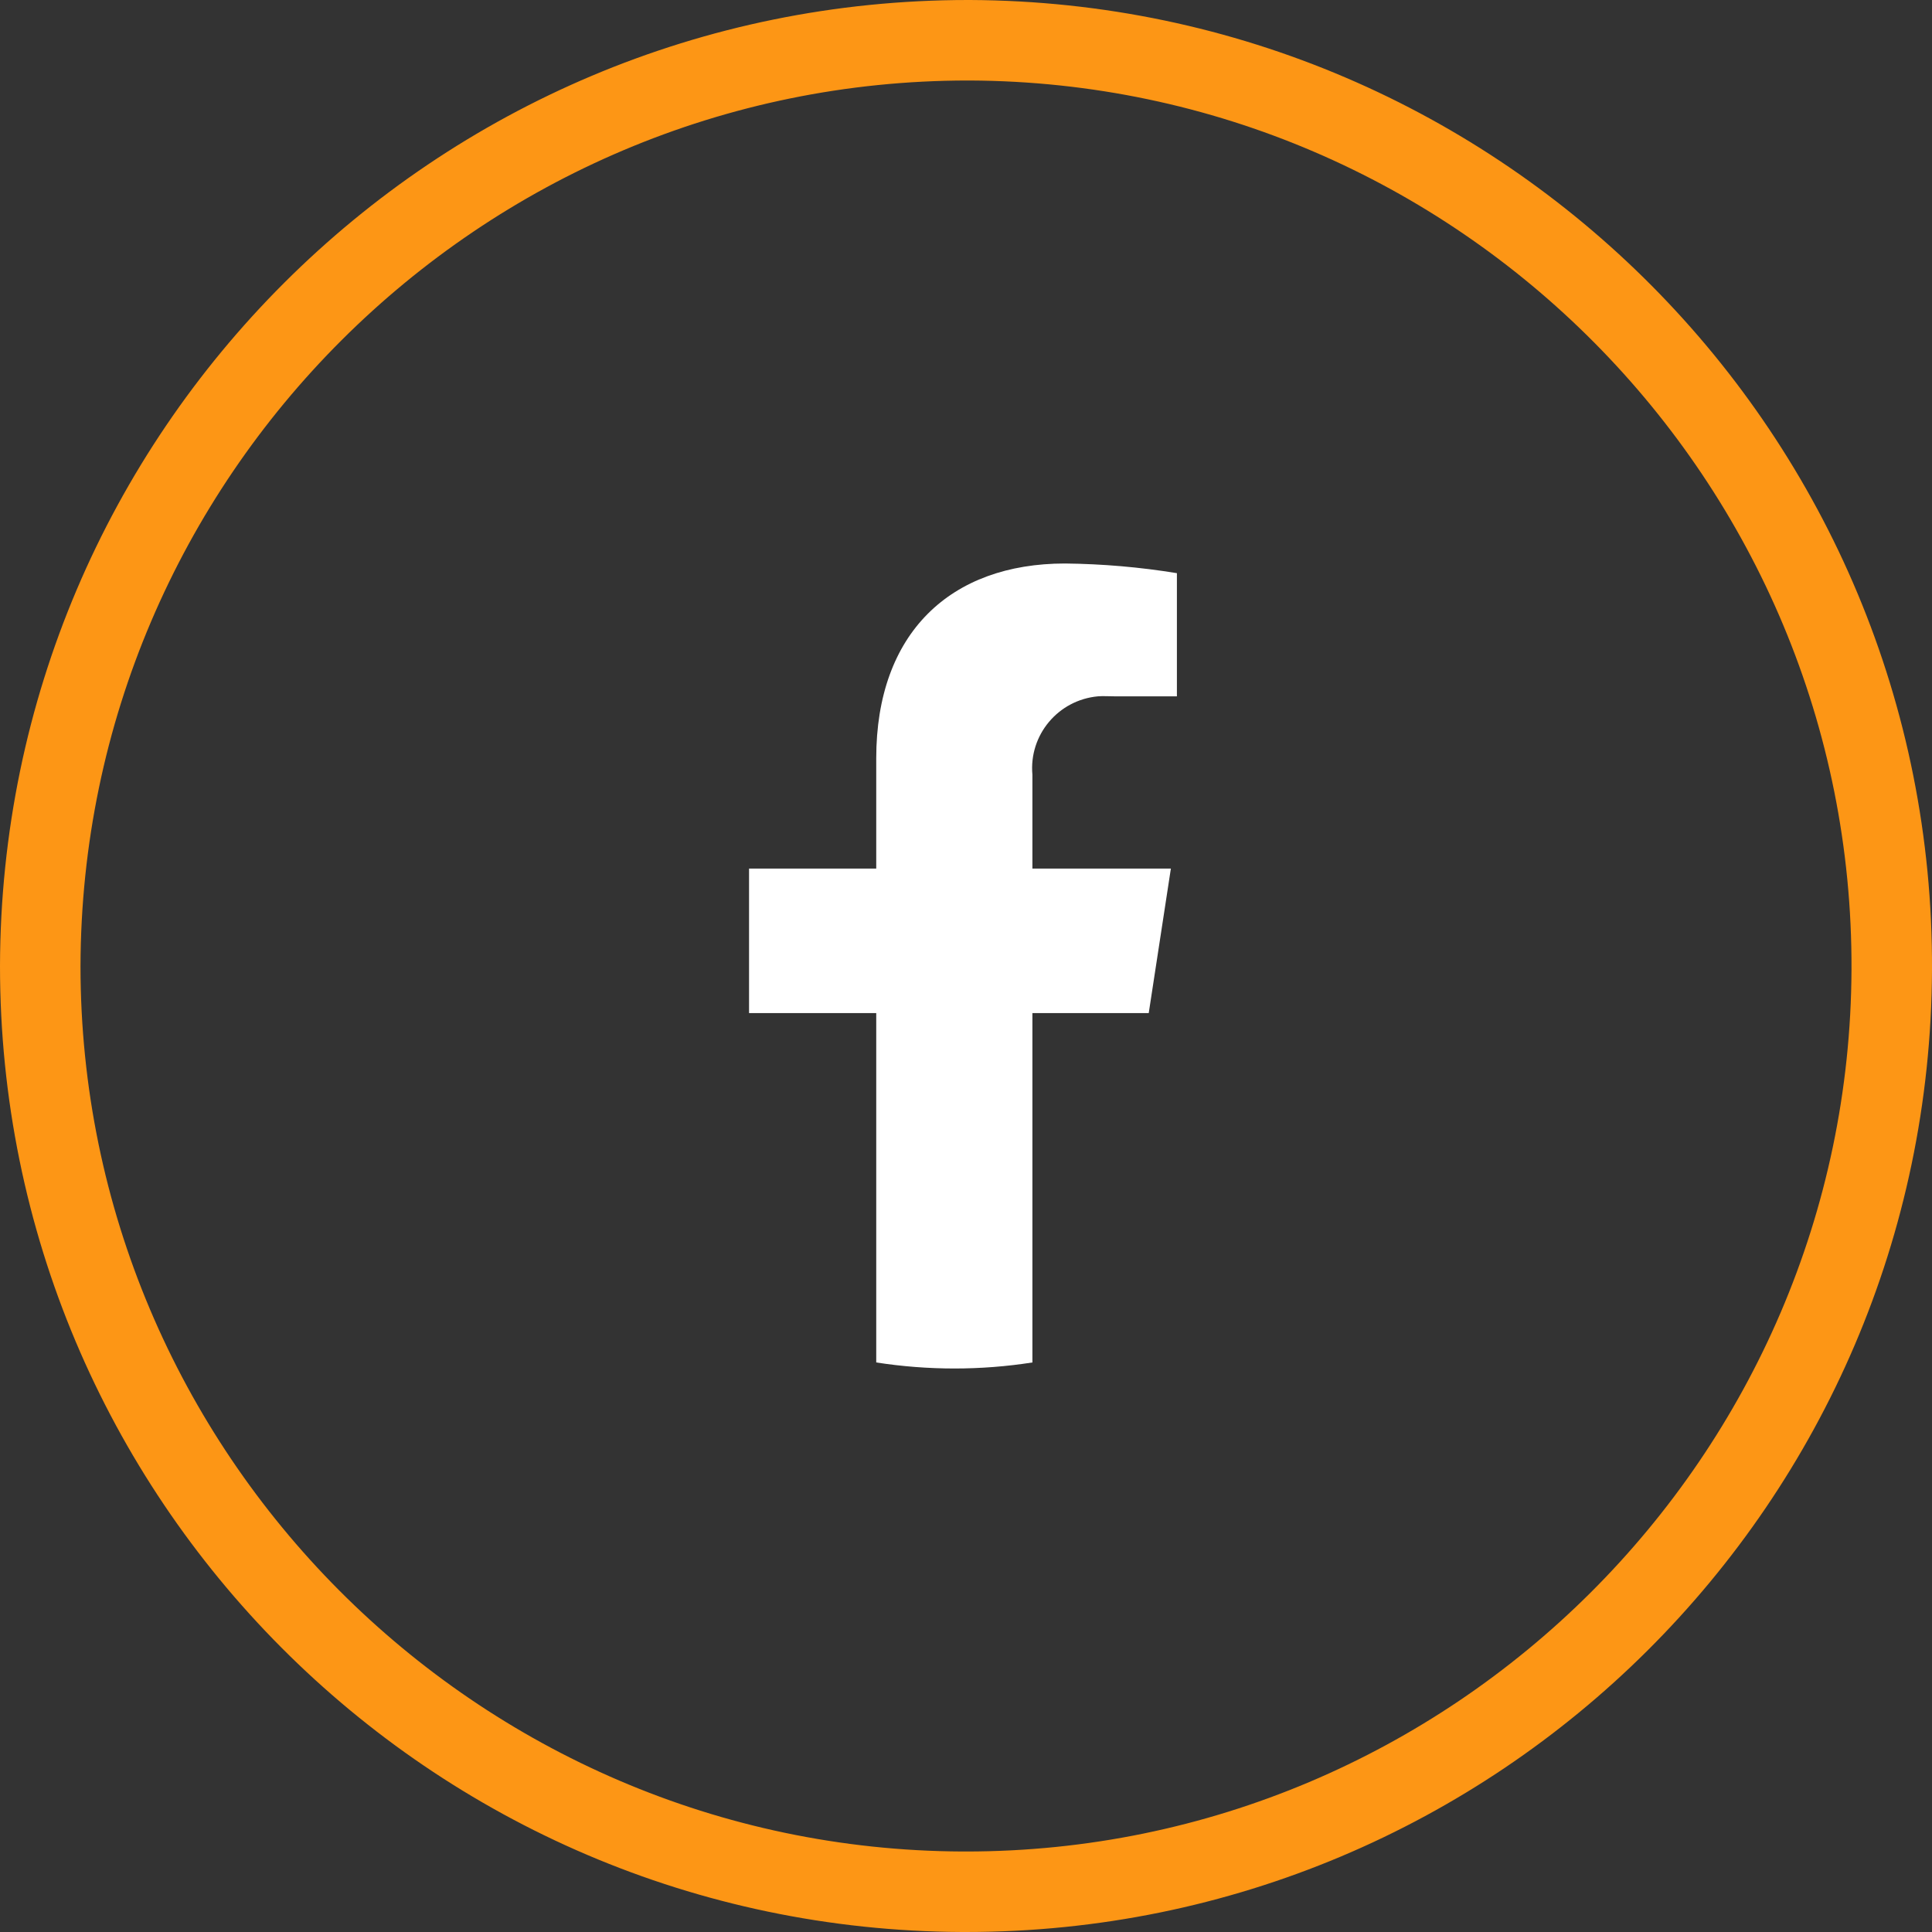
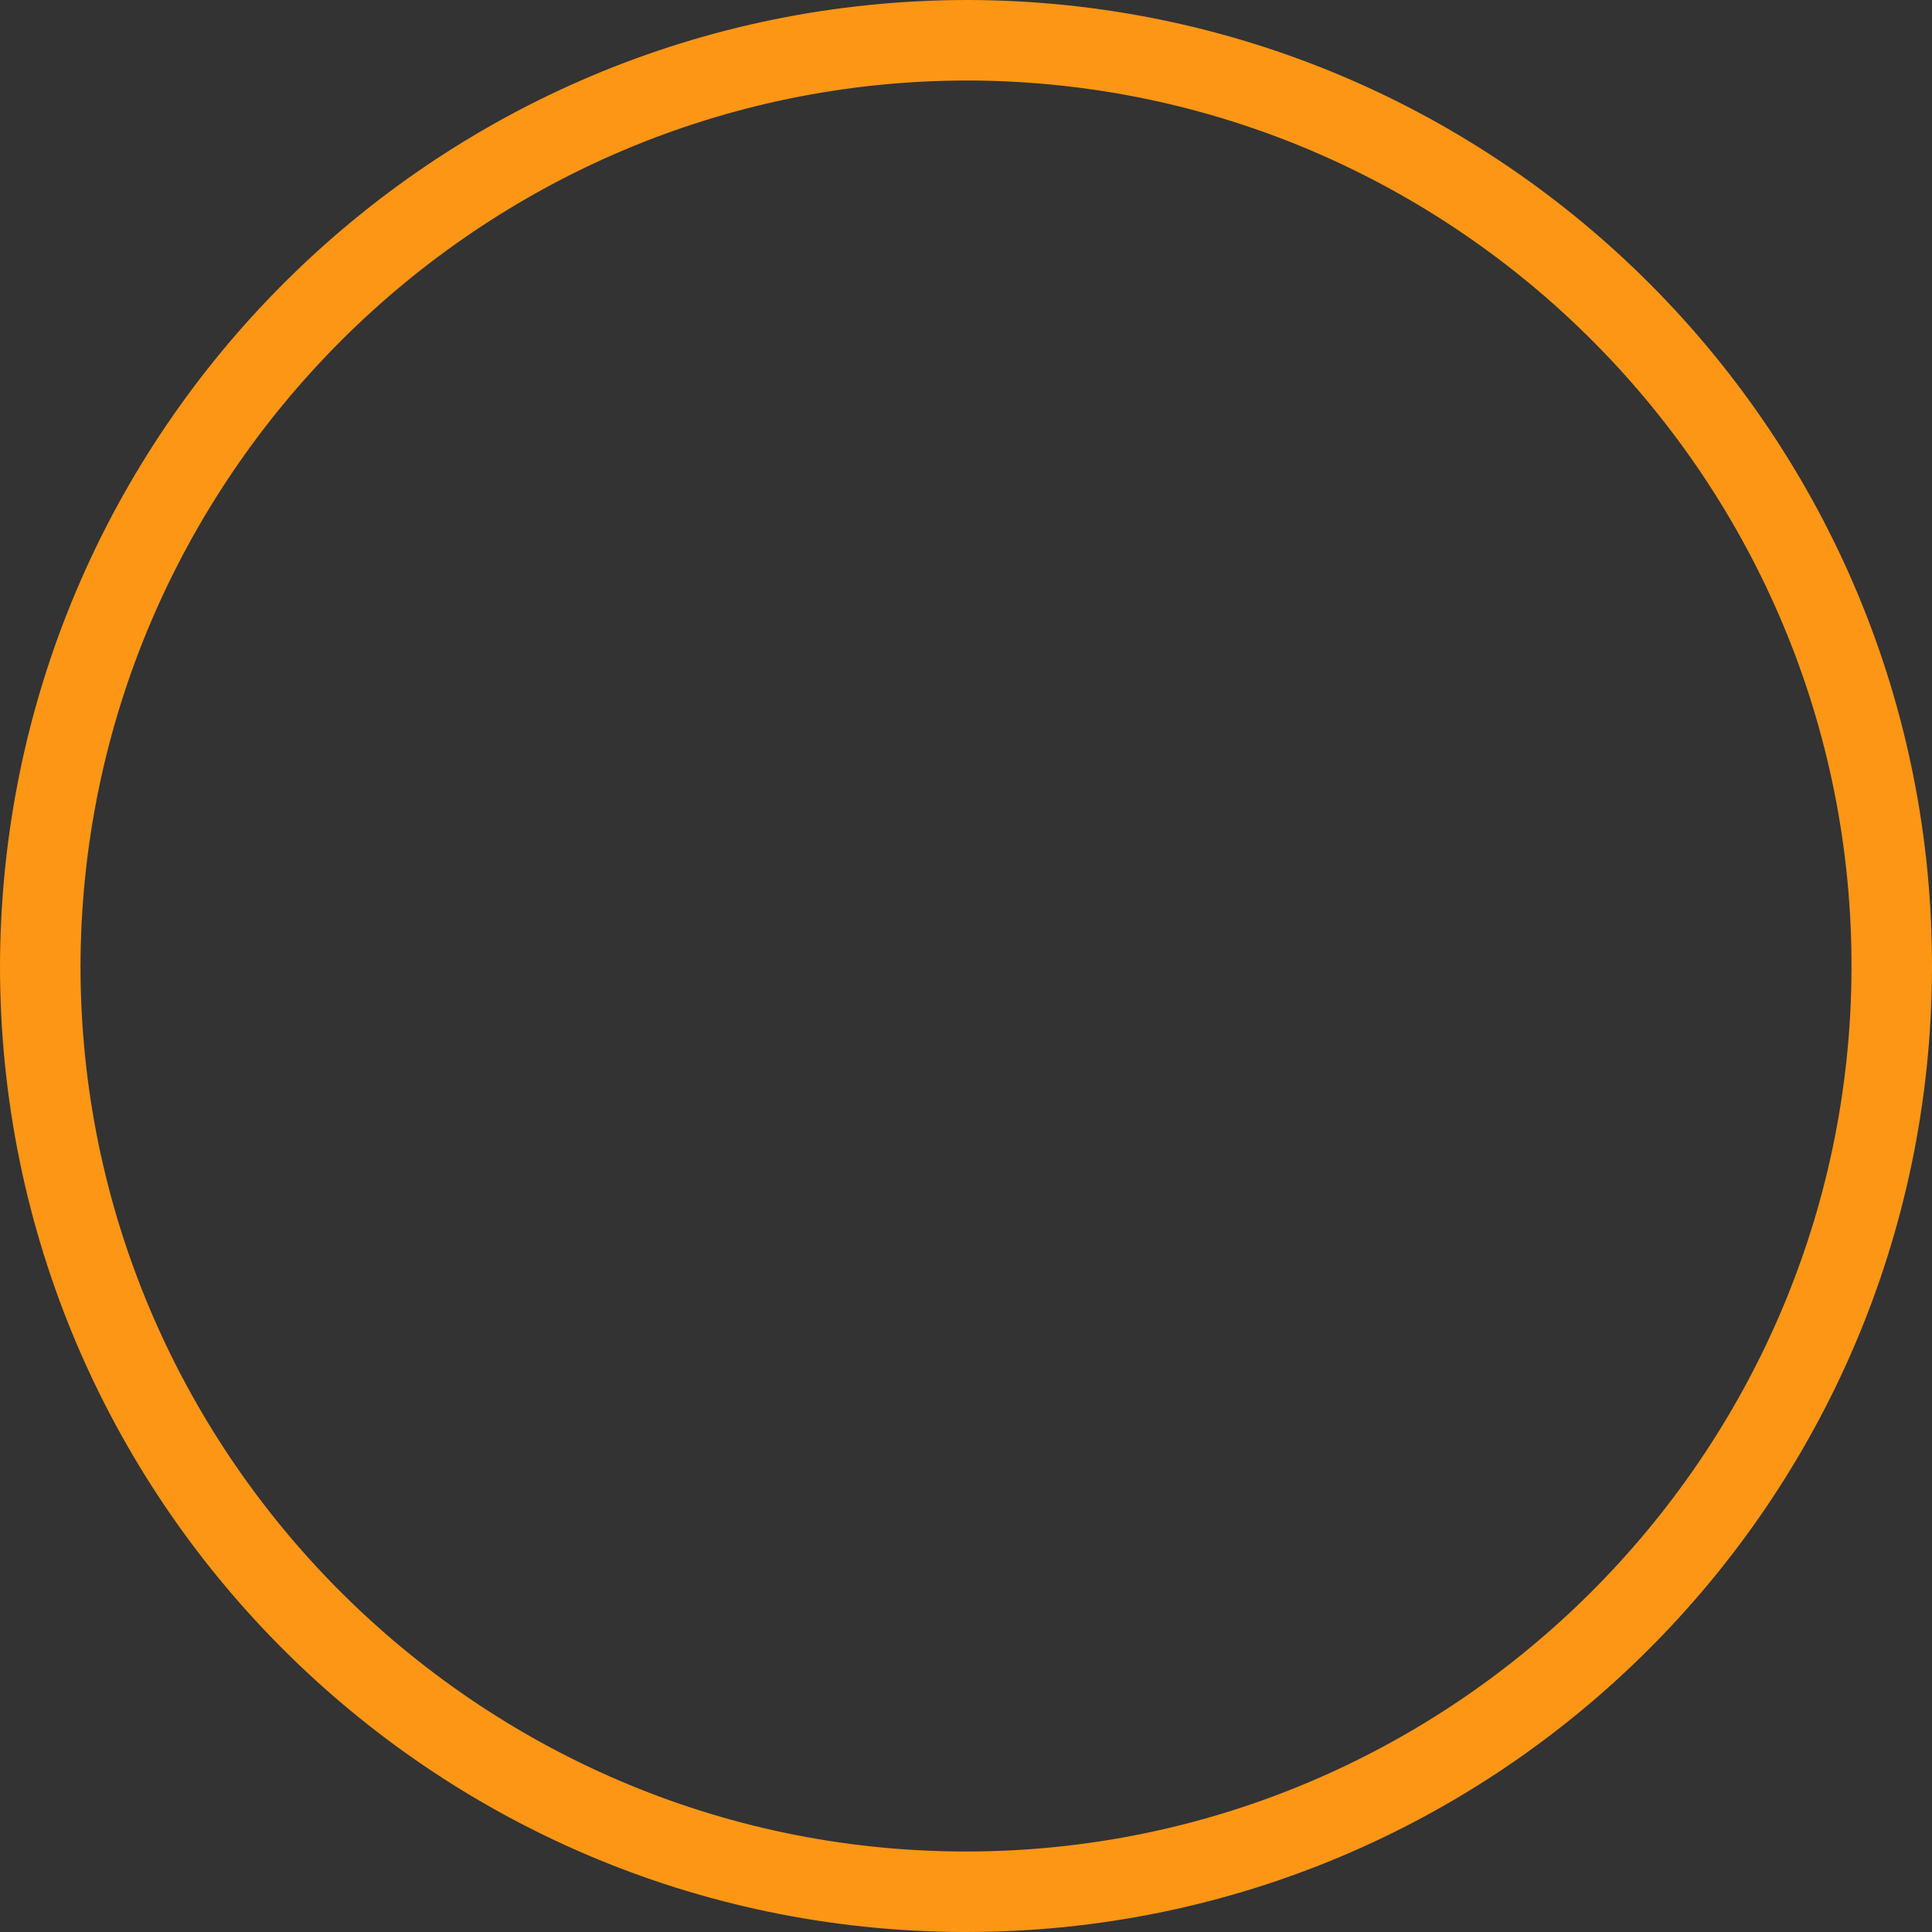
<svg xmlns="http://www.w3.org/2000/svg" id="Layer_1" data-name="Layer 1" viewBox="0 0 48 48">
  <rect x="0" y="0" width="48" height="48" fill="#333333" stroke="none" />
  <defs>
    <style>
      .cls-1 {
        fill: #fff;
      }

      .cls-1, .cls-2 {
        stroke-width: 0px;
      }

      .cls-2 {
        fill: #fd9615;
      }
    </style>
  </defs>
  <path class="cls-2" d="m24.05,2h.04c12.13.05,21.96,9.96,21.91,22.09-.05,12.08-9.92,21.91-22,21.91h-.09c-12.08-.05-21.91-9.92-21.91-22,.03-12.13,9.92-22,22.05-22m0-2C10.79,0,.03,10.73,0,24c0,13.22,10.68,23.94,23.9,24,.03,0,.07,0,.1,0,13.21,0,23.94-10.68,24-23.9C48.06,10.85,37.35.06,24.1,0h0s-.03,0-.05,0h0Zm0,2h.04c12.13.05,21.96,9.96,21.91,22.09-.05,12.08-9.92,21.91-22,21.91h-.09c-12.08-.05-21.91-9.92-21.91-22,.03-12.13,9.92-22,22.05-22m0-2C10.79,0,.03,10.73,0,24c0,13.22,10.68,23.94,23.9,24,.03,0,.07,0,.1,0,13.21,0,23.94-10.68,24-23.9C48.06,10.85,37.35.06,24.1,0h0s-.03,0-.05,0h0Z" />
-   <path id="Path_341" data-name="Path 341" class="cls-1" d="m28.54,25.17l.55-3.59h-3.44v-2.33c-.09-.99.64-1.86,1.63-1.95.13-.01.26,0,.4,0h1.56v-3.06c-.92-.15-1.85-.23-2.78-.24-2.84,0-4.69,1.72-4.69,4.84v2.74h-3.16v3.59h3.16v8.68c1.29.2,2.6.2,3.88,0v-8.68h2.9Z" />
</svg>